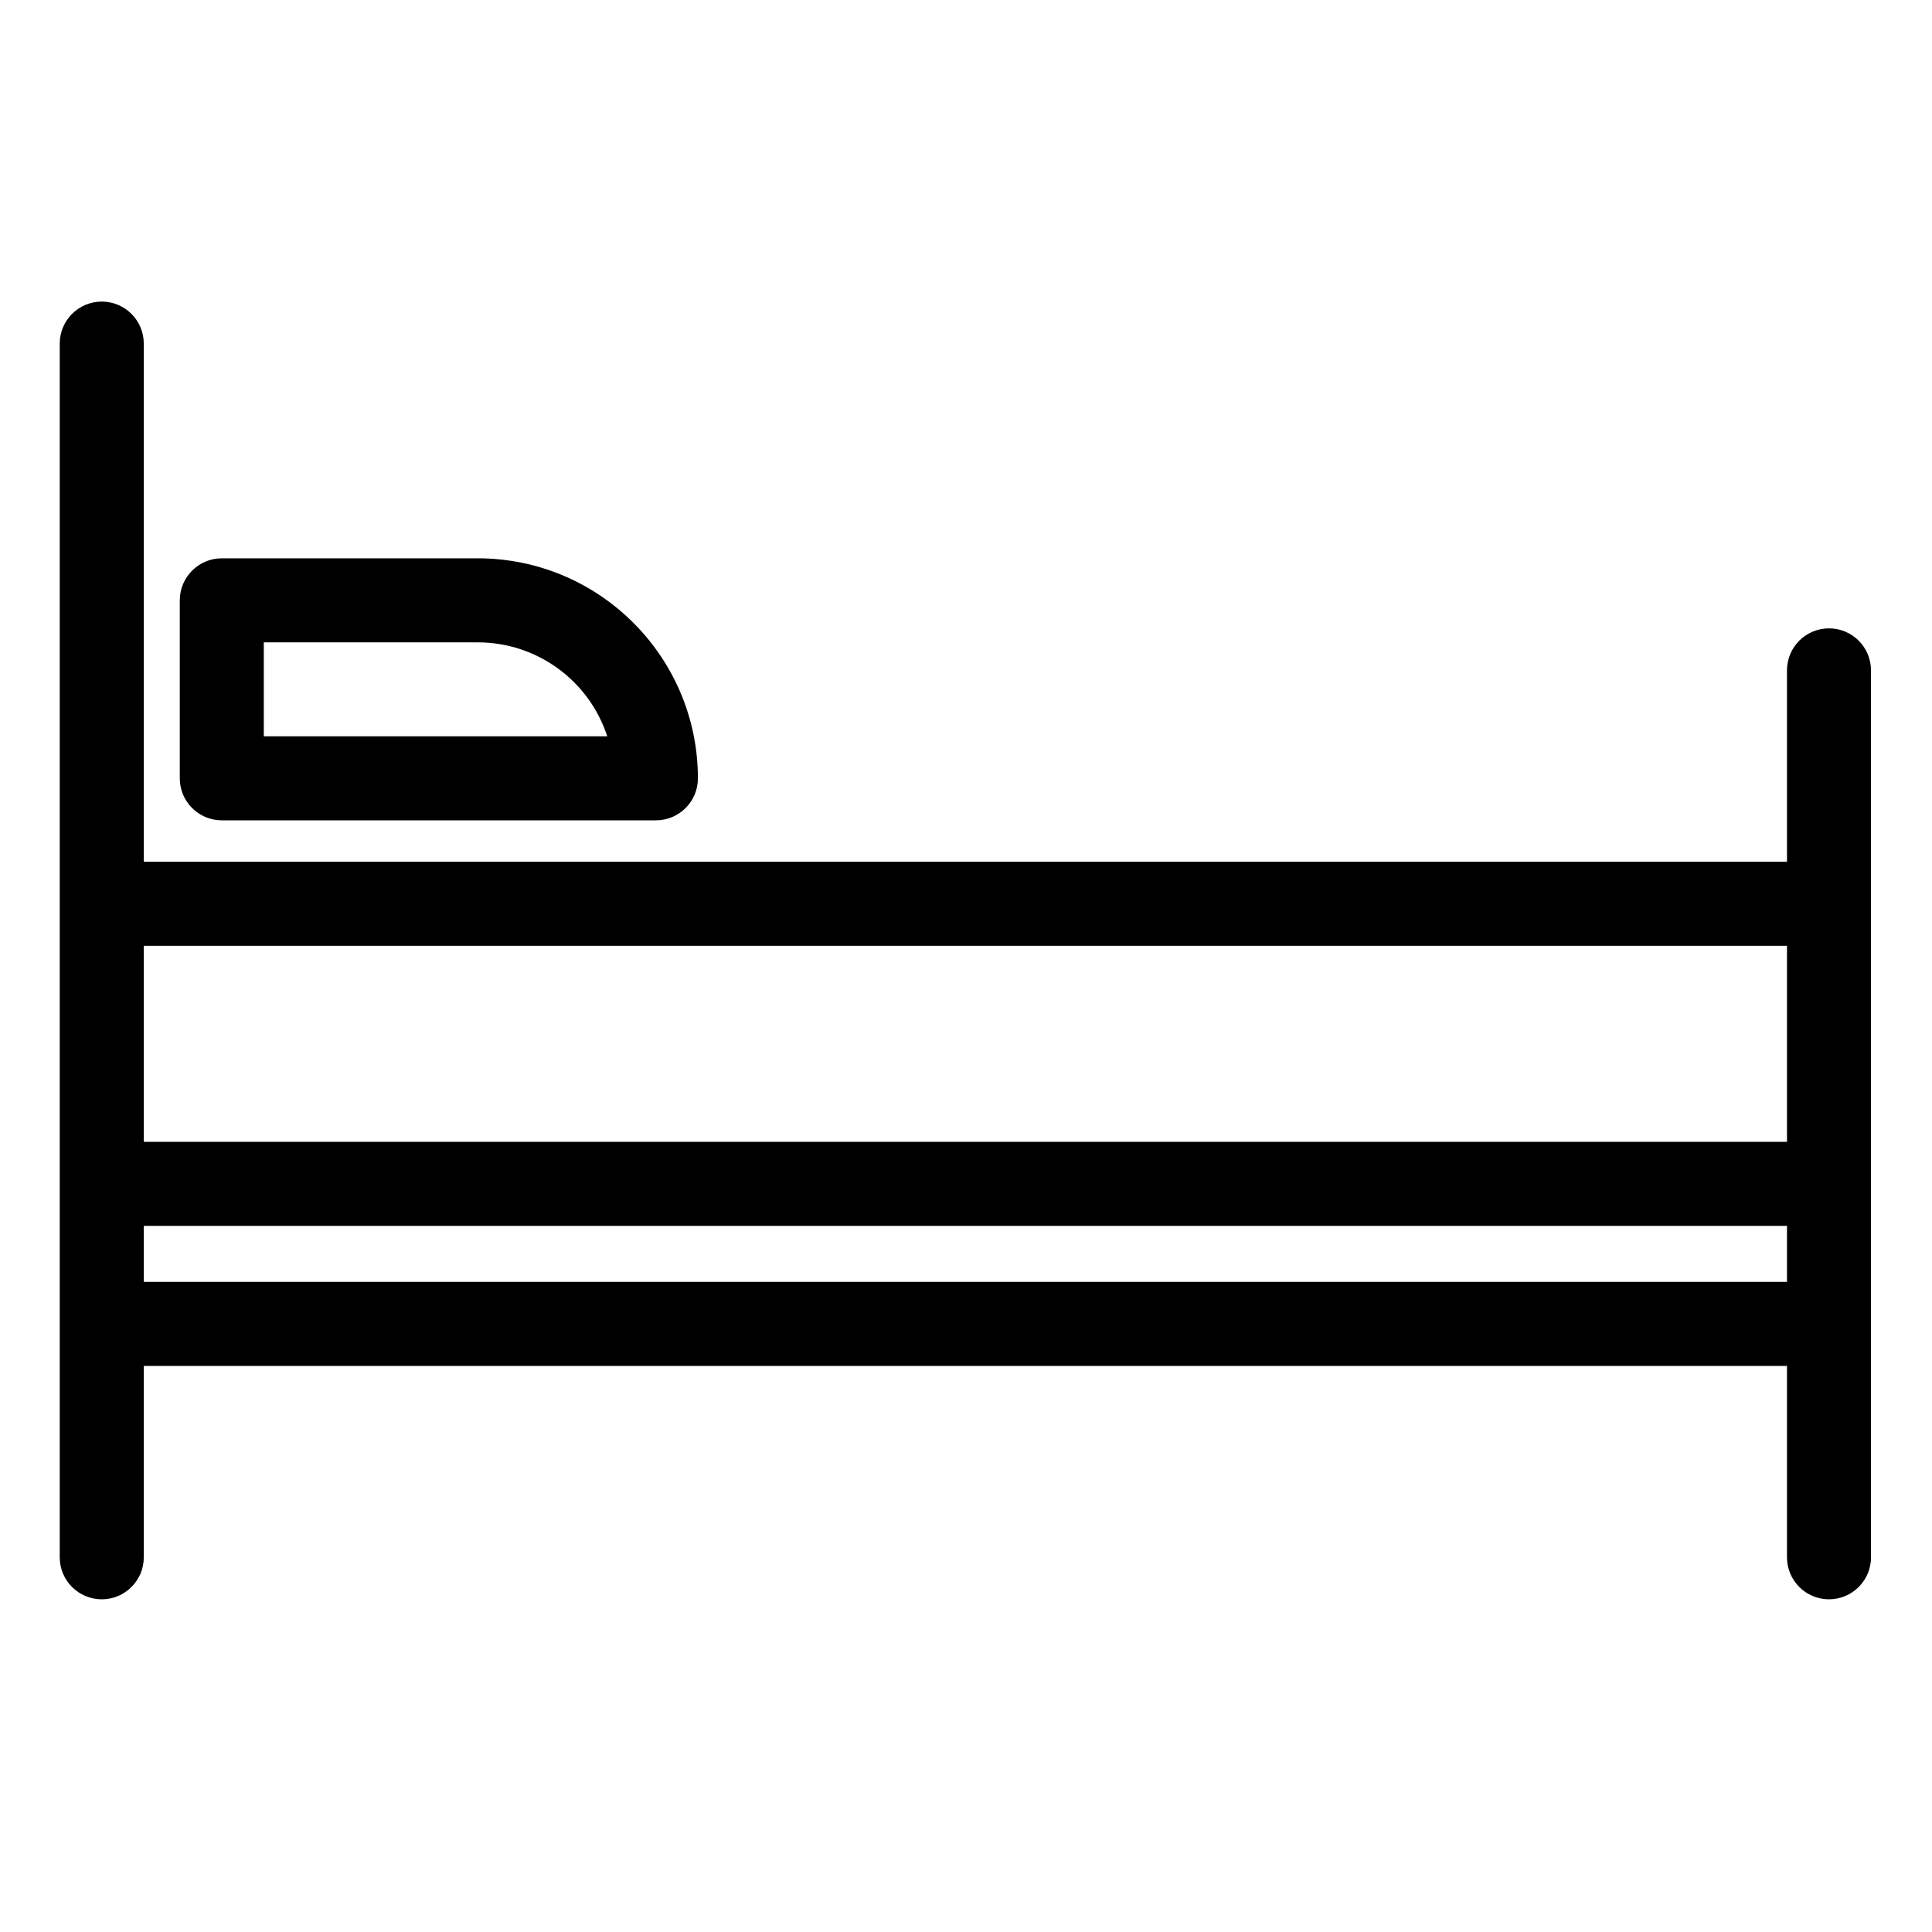
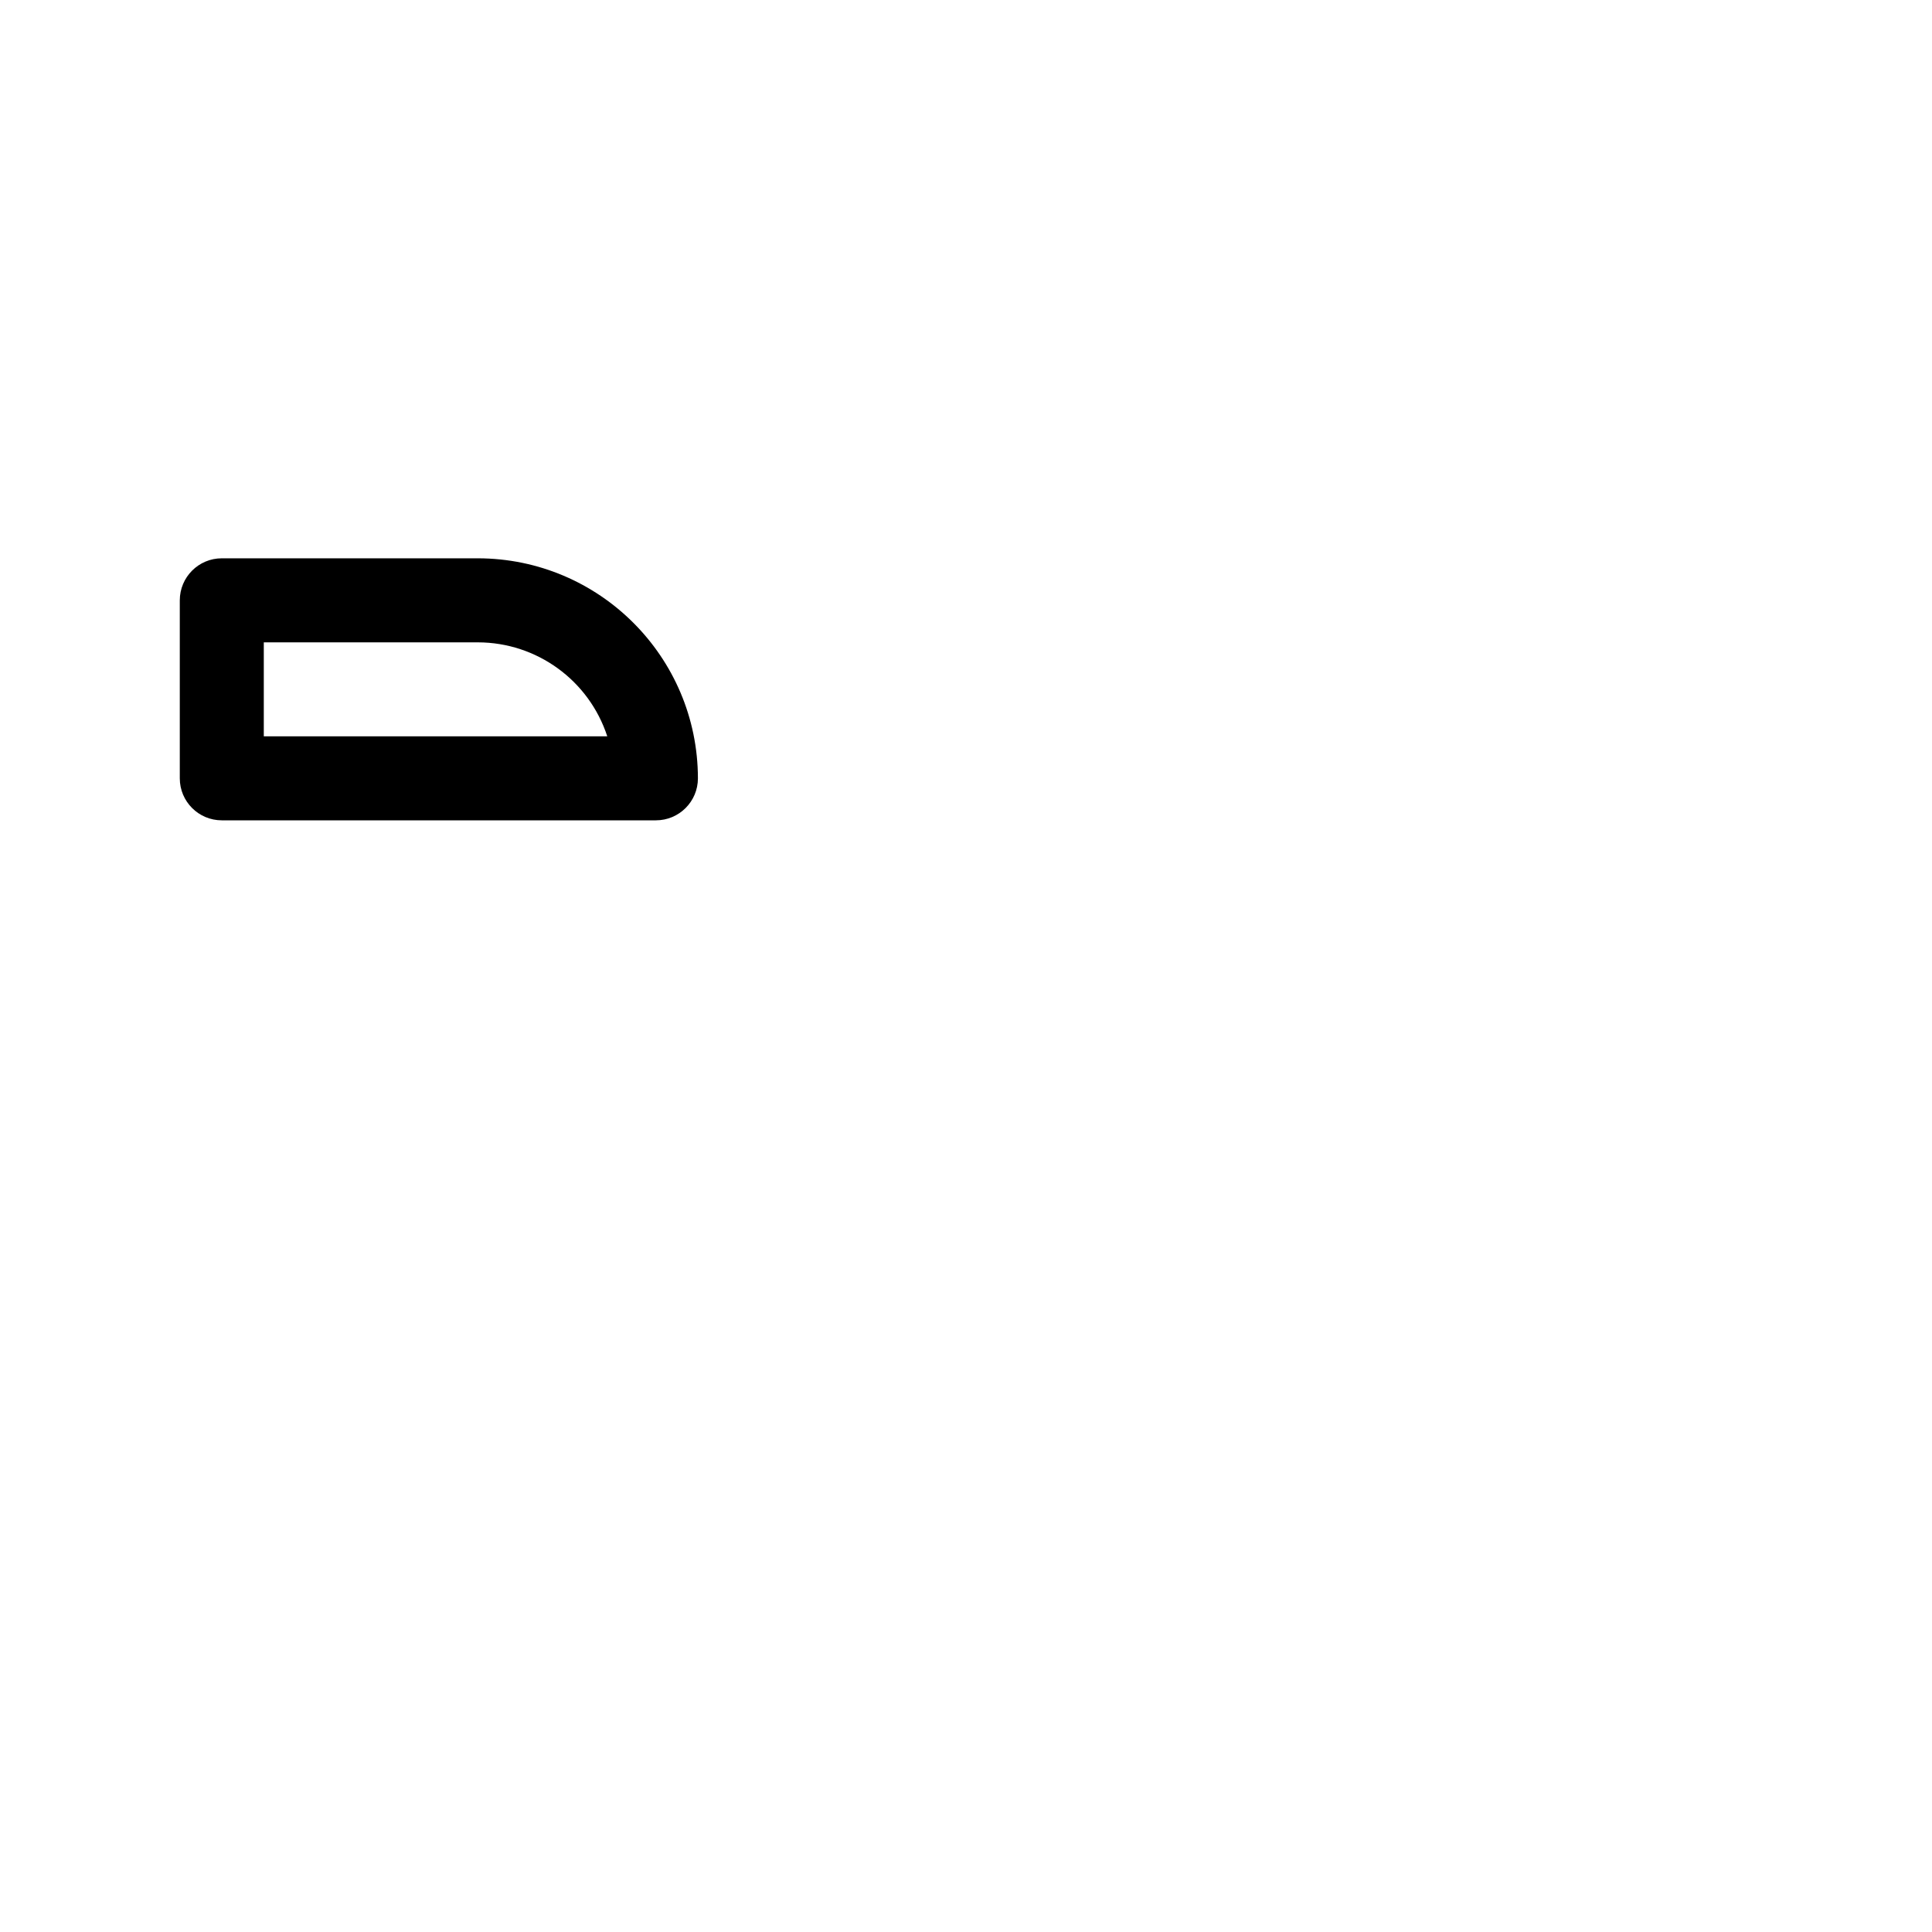
<svg xmlns="http://www.w3.org/2000/svg" width="50" height="50" viewBox="0 0 50 50" fill="none">
-   <path d="M2.634 41.39C3.234 41.39 3.721 40.903 3.721 40.303V35.35H46.247V40.303C46.247 40.903 46.734 41.39 47.334 41.39C47.934 41.39 48.421 40.903 48.421 40.303V17.349C48.421 16.748 47.934 16.262 47.334 16.262C46.734 16.262 46.247 16.748 46.247 17.349V22.302H3.721V8.892C3.721 8.292 3.234 7.805 2.634 7.805C2.033 7.805 1.546 8.292 1.546 8.892V40.303C1.546 40.903 2.033 41.39 2.634 41.39ZM3.721 33.175V31.725H46.247V33.175H3.721ZM46.247 24.477V29.551H3.721V24.477H46.247Z" fill="black" />
  <path d="M5.74 21.23H16.975C17.575 21.23 18.062 20.744 18.062 20.143C18.058 17 15.511 14.453 12.368 14.449H5.74C5.14 14.449 4.653 14.936 4.653 15.537V20.143C4.653 20.744 5.14 21.23 5.74 21.23ZM6.827 16.624H12.368C13.893 16.626 15.243 17.607 15.716 19.056H6.827V16.624Z" fill="black" />
</svg>